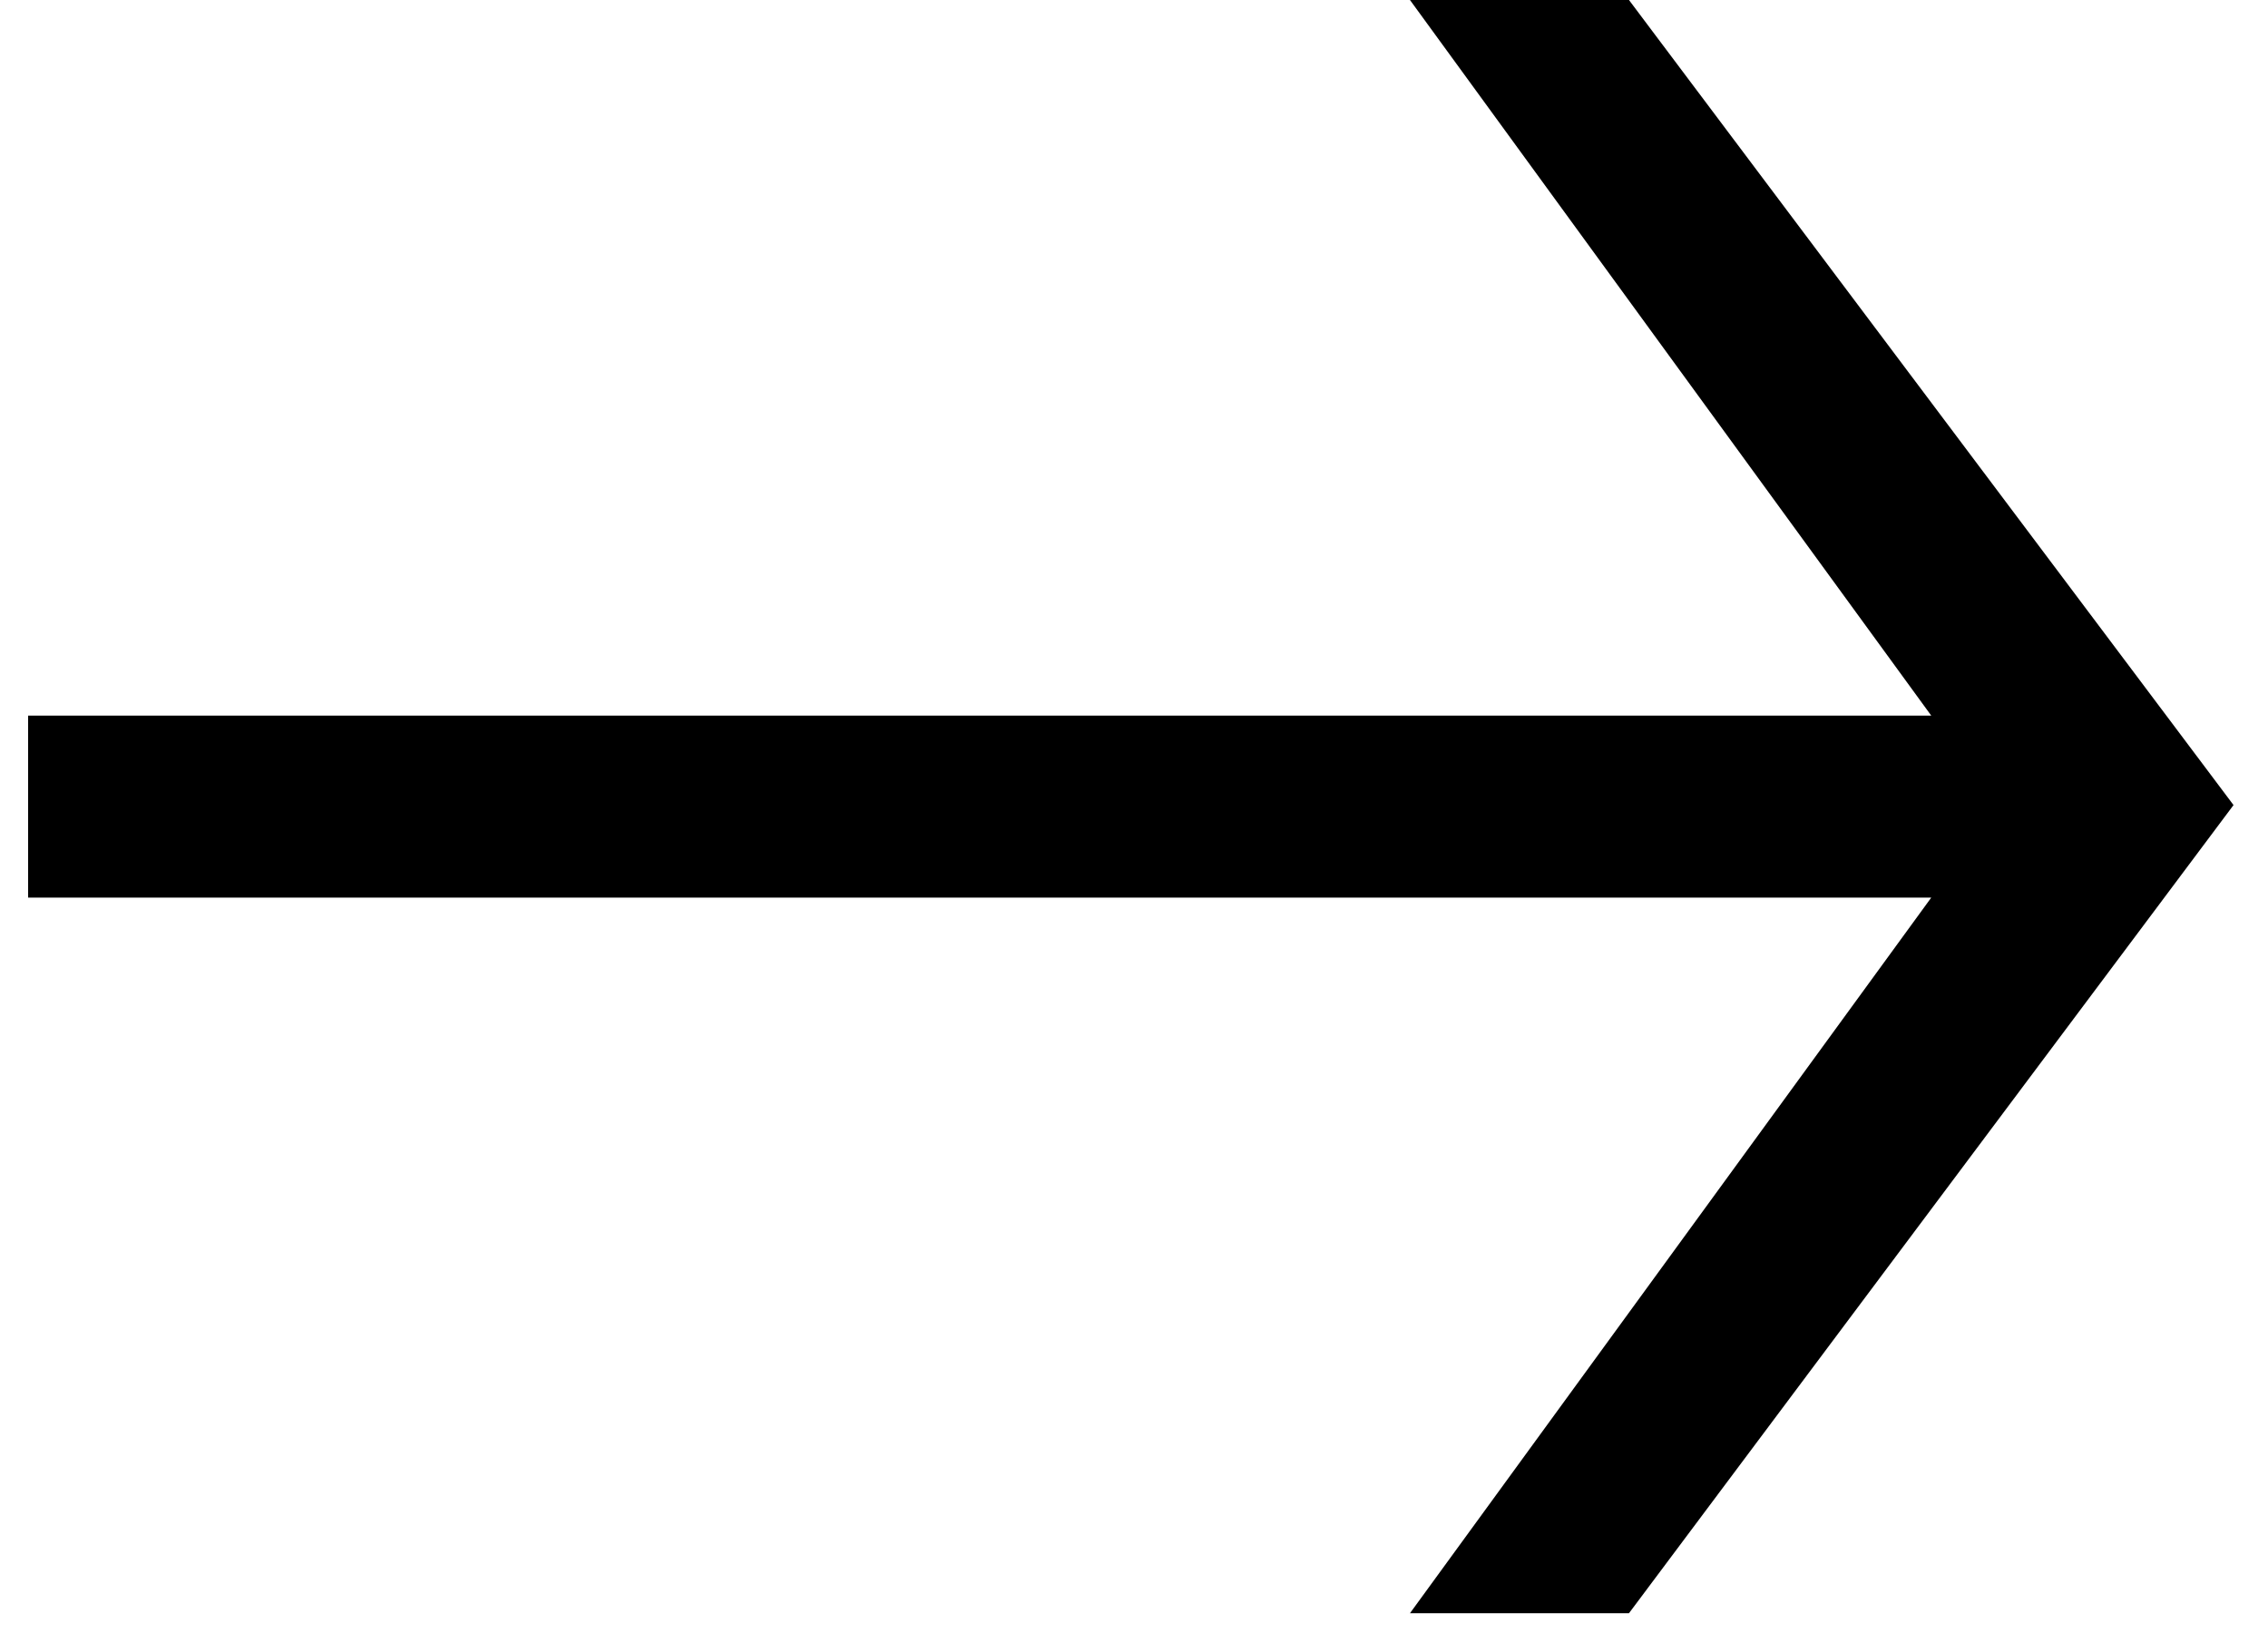
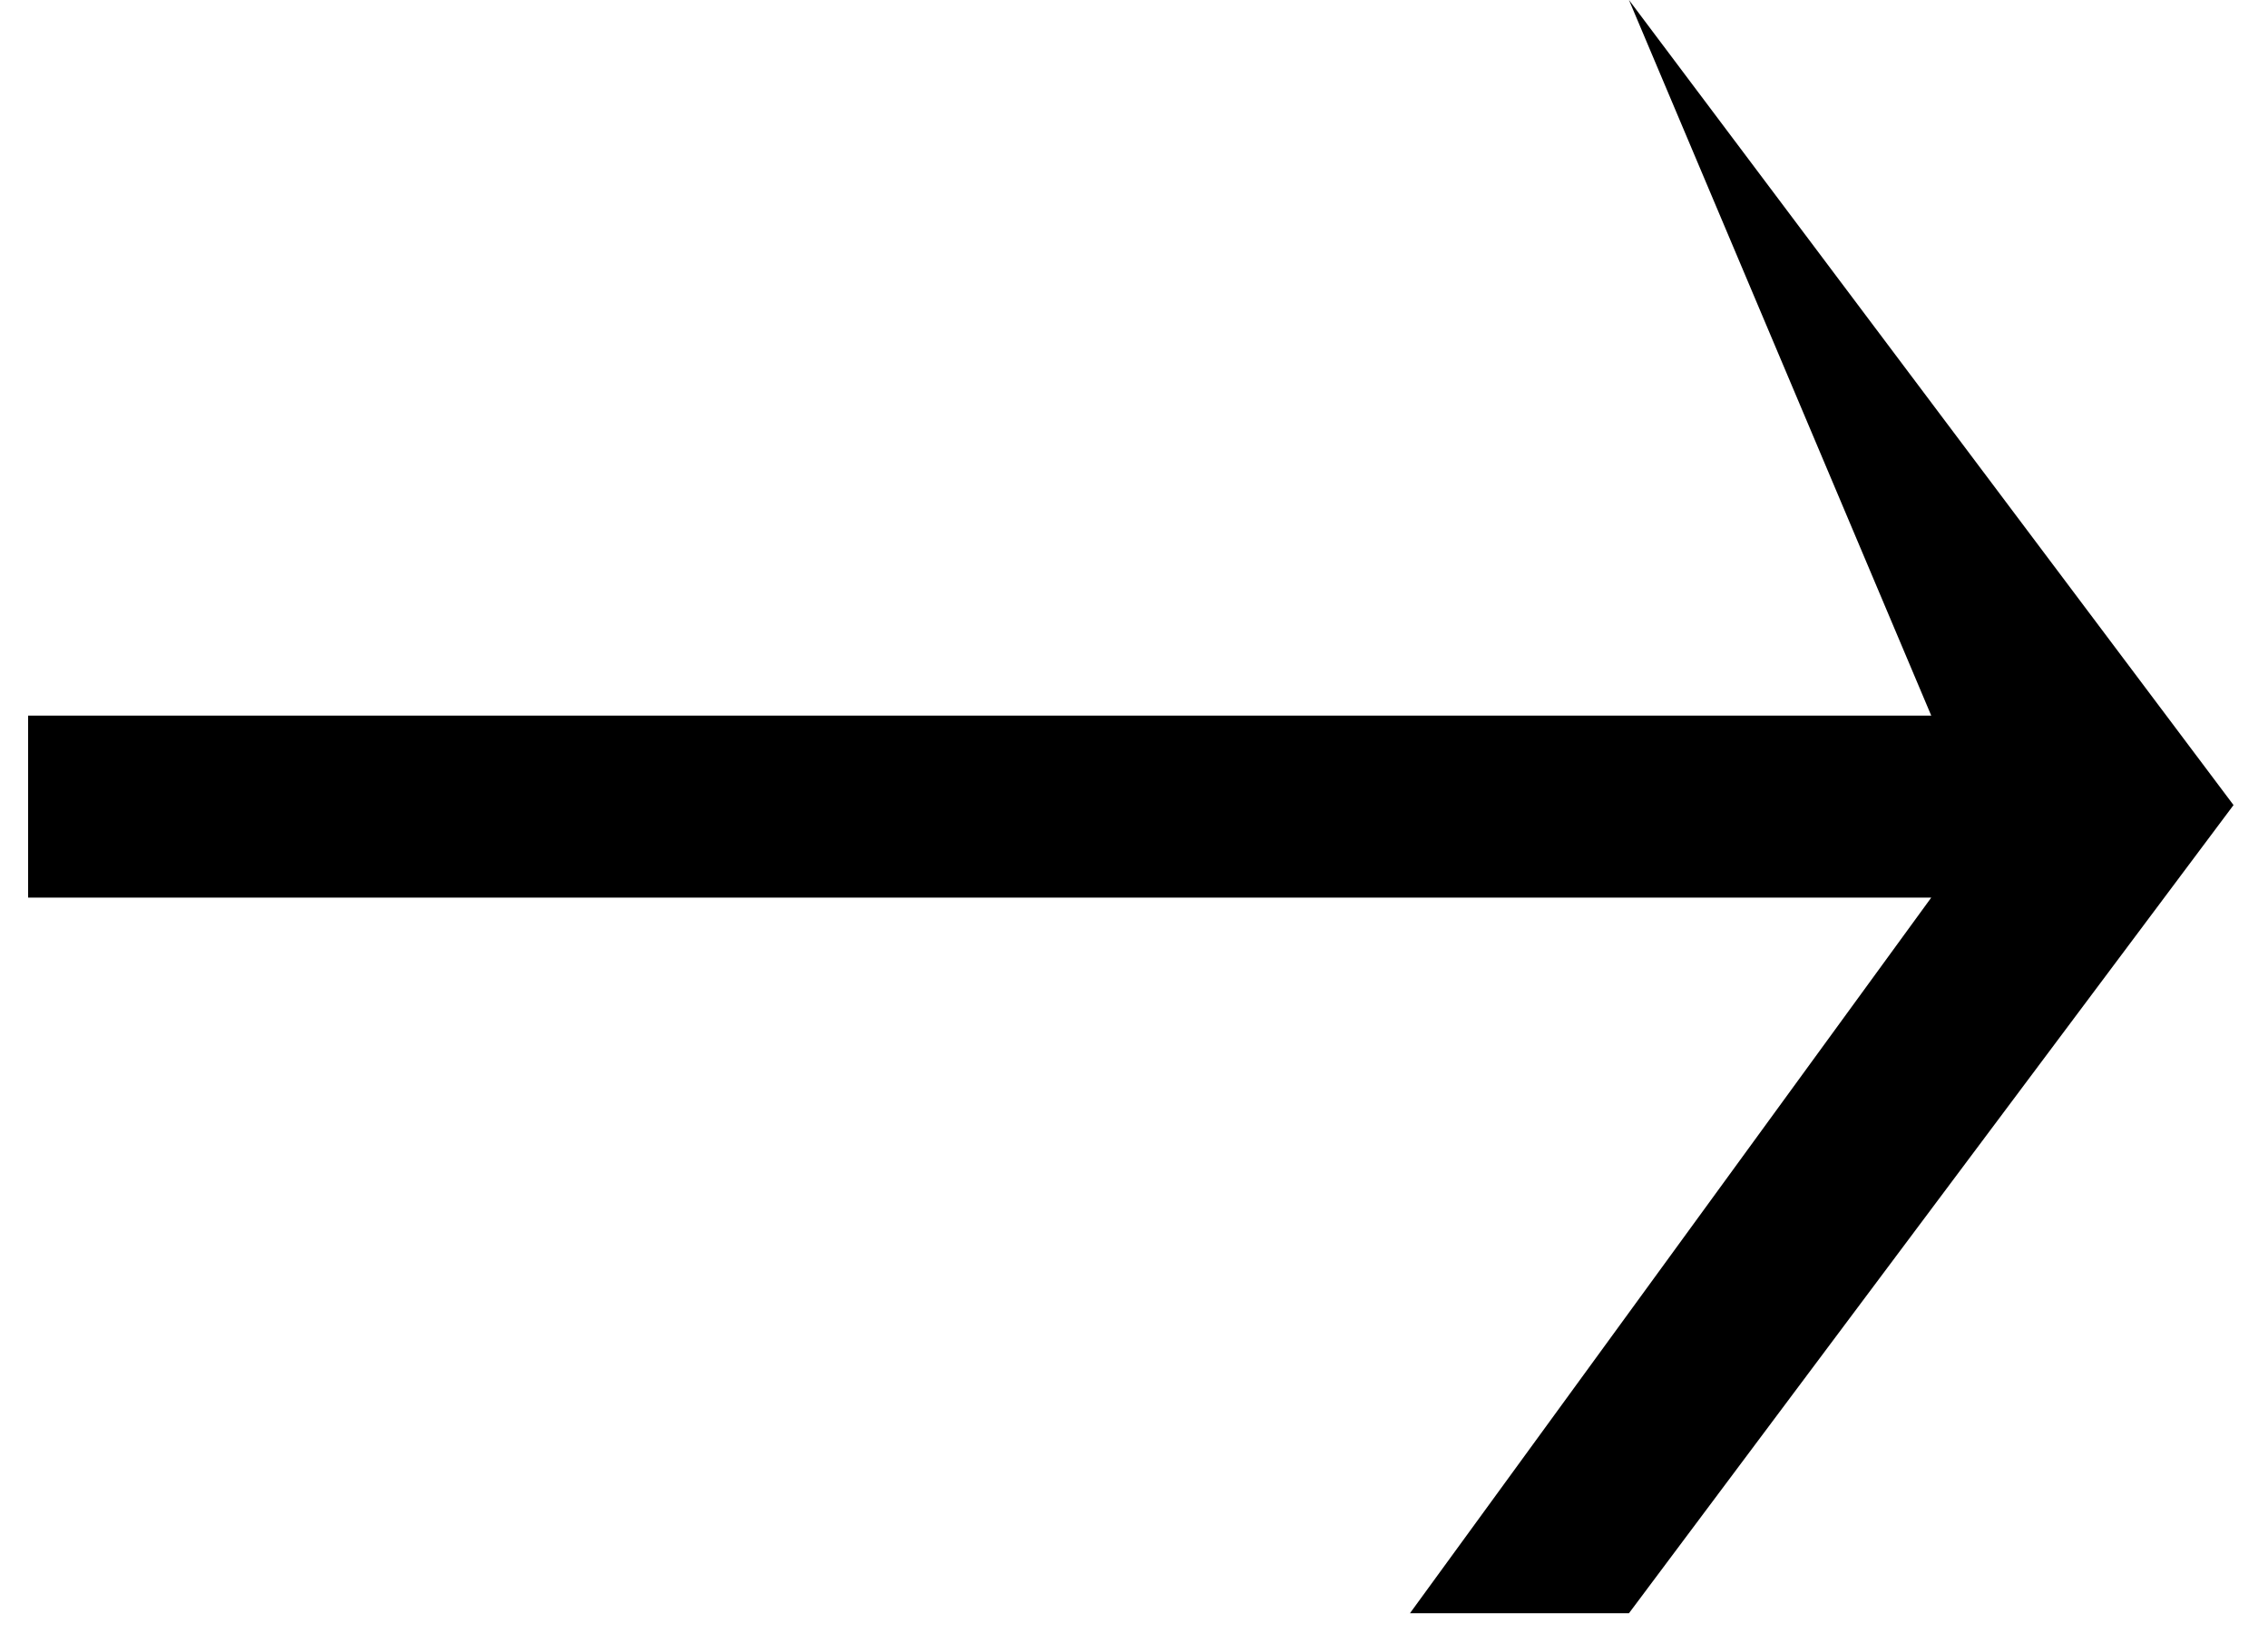
<svg xmlns="http://www.w3.org/2000/svg" width="25" height="18" viewBox="0 0 25 18" fill="none">
-   <path d="M0.31 9.894H21.288L15.542 17.782H17.956L24.62 8.874L17.956 0H15.542L21.288 7.888H0.31V9.894Z" fill="black" />
+   <path d="M0.31 9.894H21.288L15.542 17.782H17.956L24.62 8.874L17.956 0L21.288 7.888H0.31V9.894Z" fill="black" />
</svg>